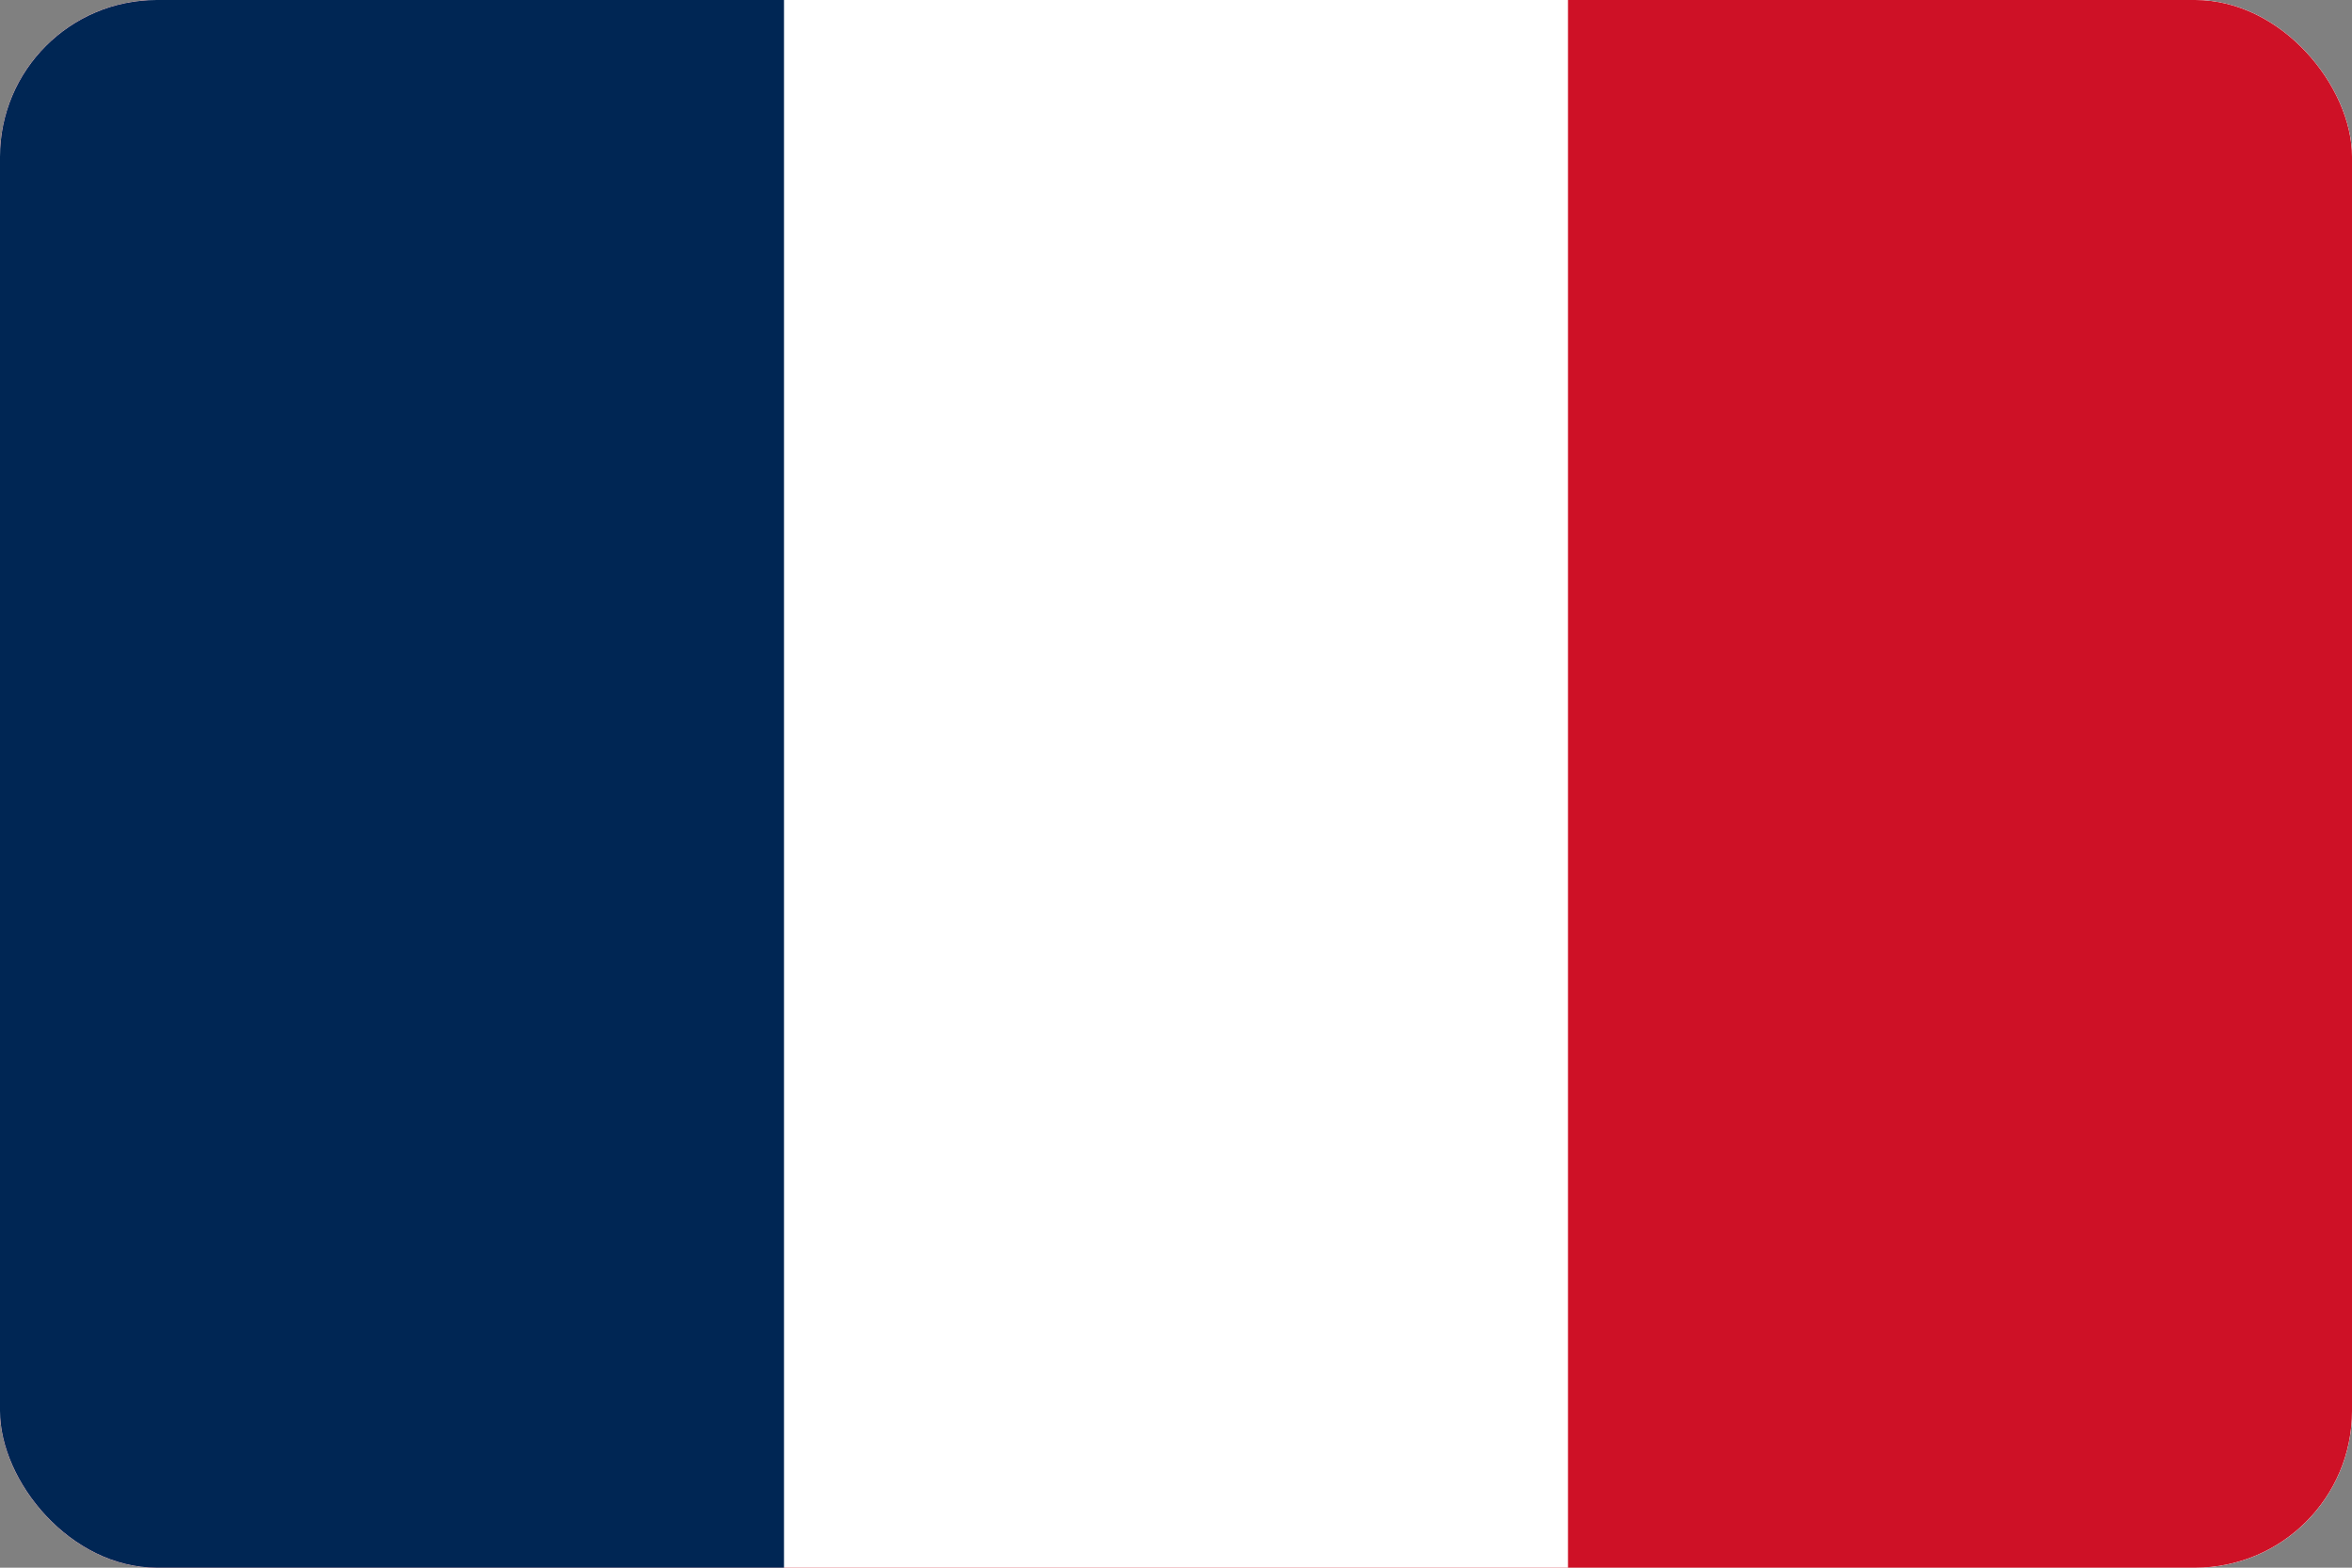
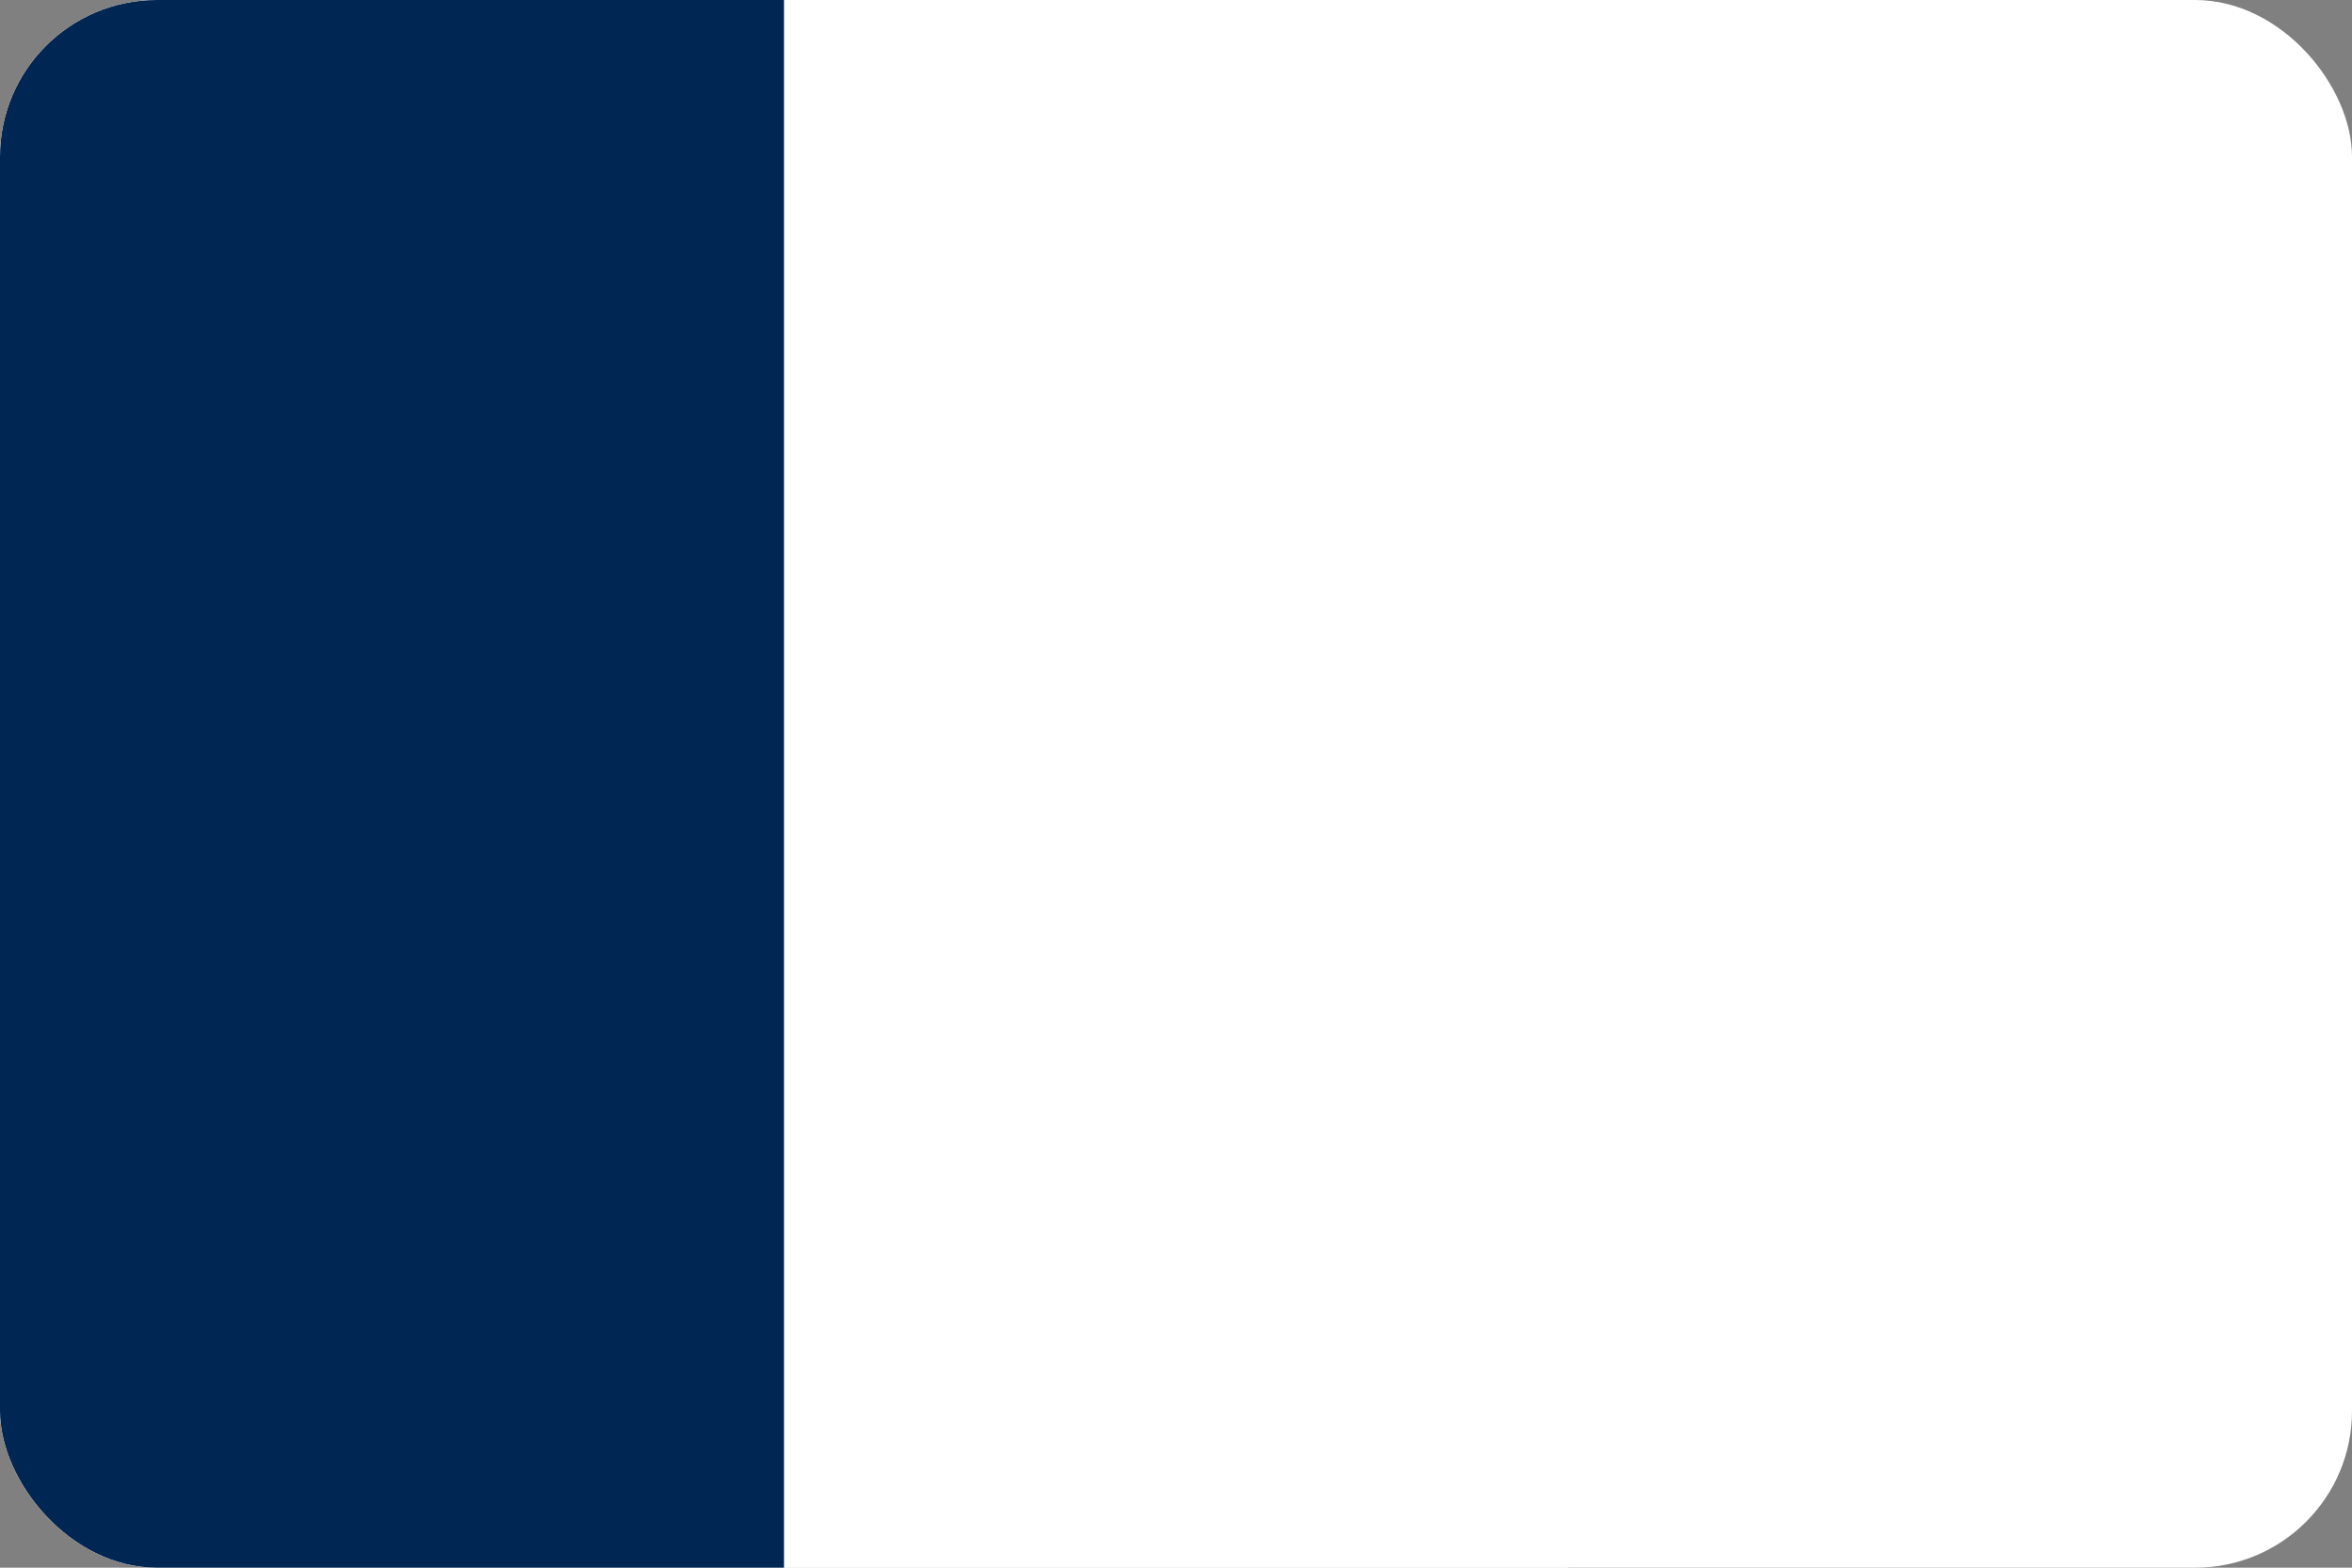
<svg xmlns="http://www.w3.org/2000/svg" width="30" height="20" viewBox="0 0 30 20" fill="none">
  <rect x="0" y="0" width="30" height="20" fill="#808080" stroke="none" />
  <g clip-path="url(#clip0_358_173750)">
-     <rect width="30" height="20" rx="2" fill="white" />
    <g clip-path="url(#clip1_358_173750)">
      <rect width="30" height="20" fill="white" />
-       <path d="M30 0H0V20H30V0Z" fill="#CE1126" />
+       <path d="M30 0H0V20V0Z" fill="#CE1126" />
      <path d="M20 0H0V20H20V0Z" fill="white" />
      <path d="M10 0H0V20H10V0Z" fill="#002654" />
    </g>
  </g>
  <defs>
    <clipPath id="clip0_358_173750">
      <rect width="30" height="20" rx="2" fill="white" />
    </clipPath>
    <clipPath id="clip1_358_173750">
      <rect width="30" height="20" fill="white" />
    </clipPath>
  </defs>
</svg>